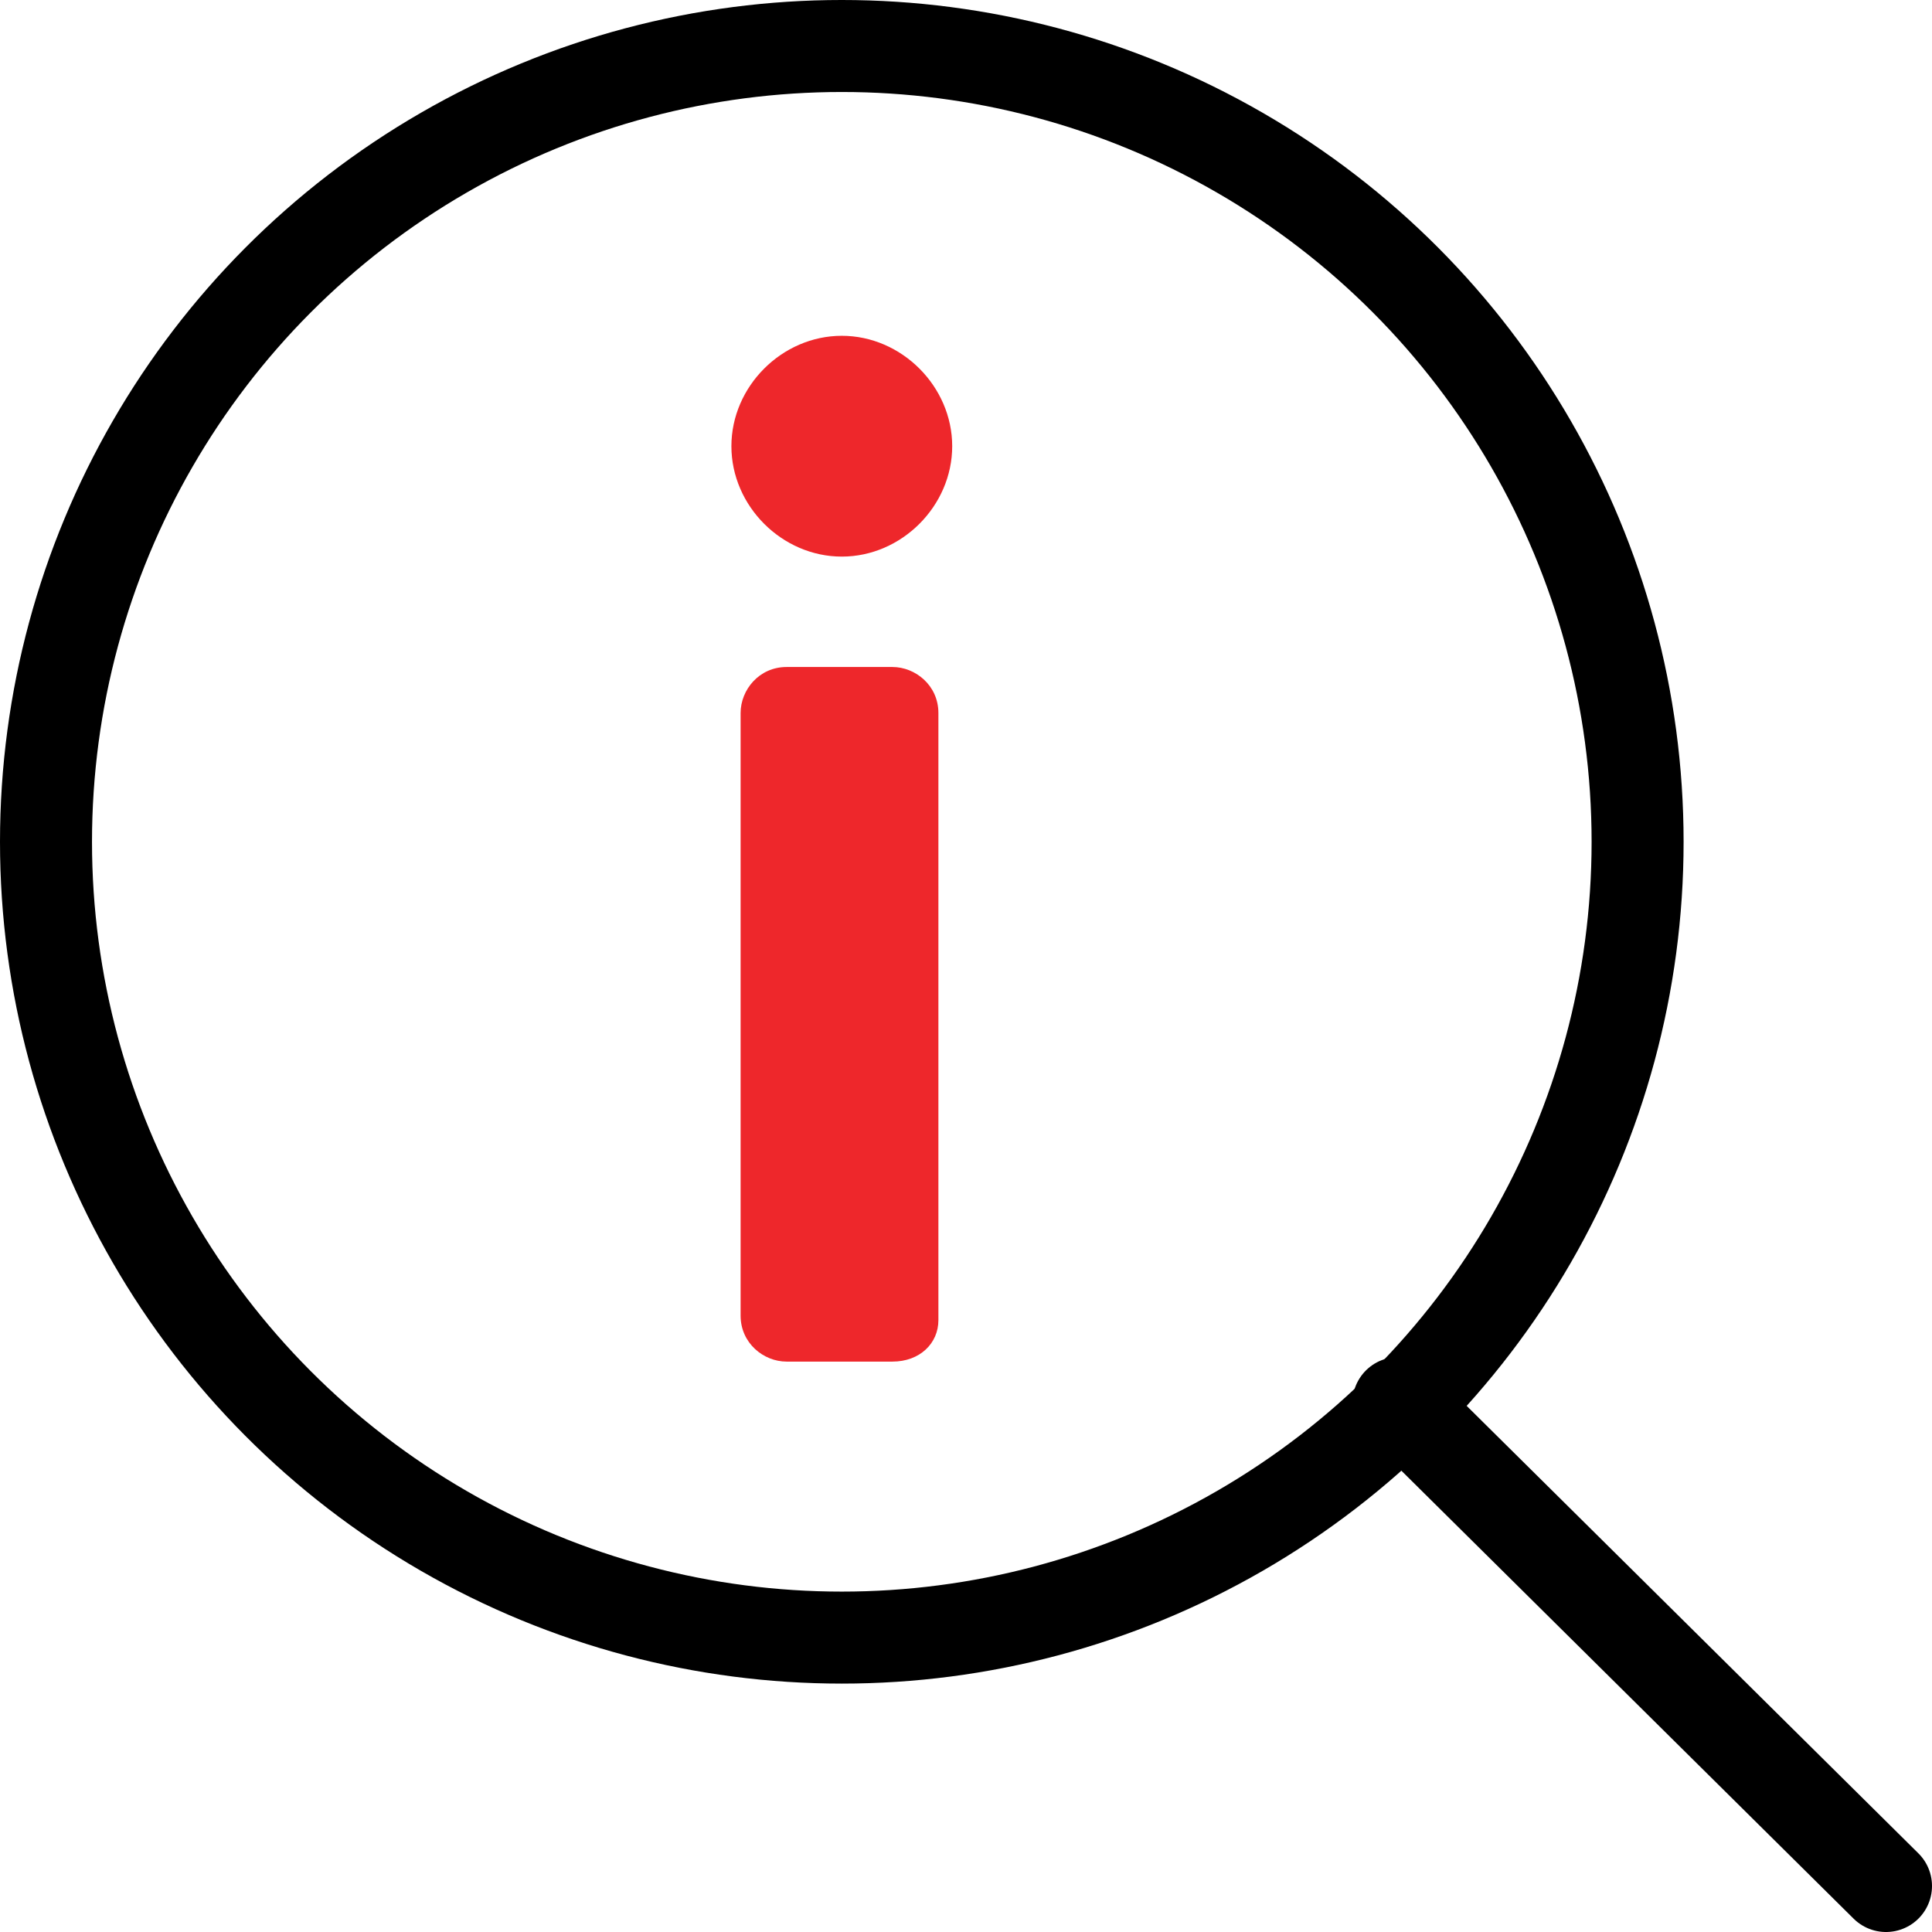
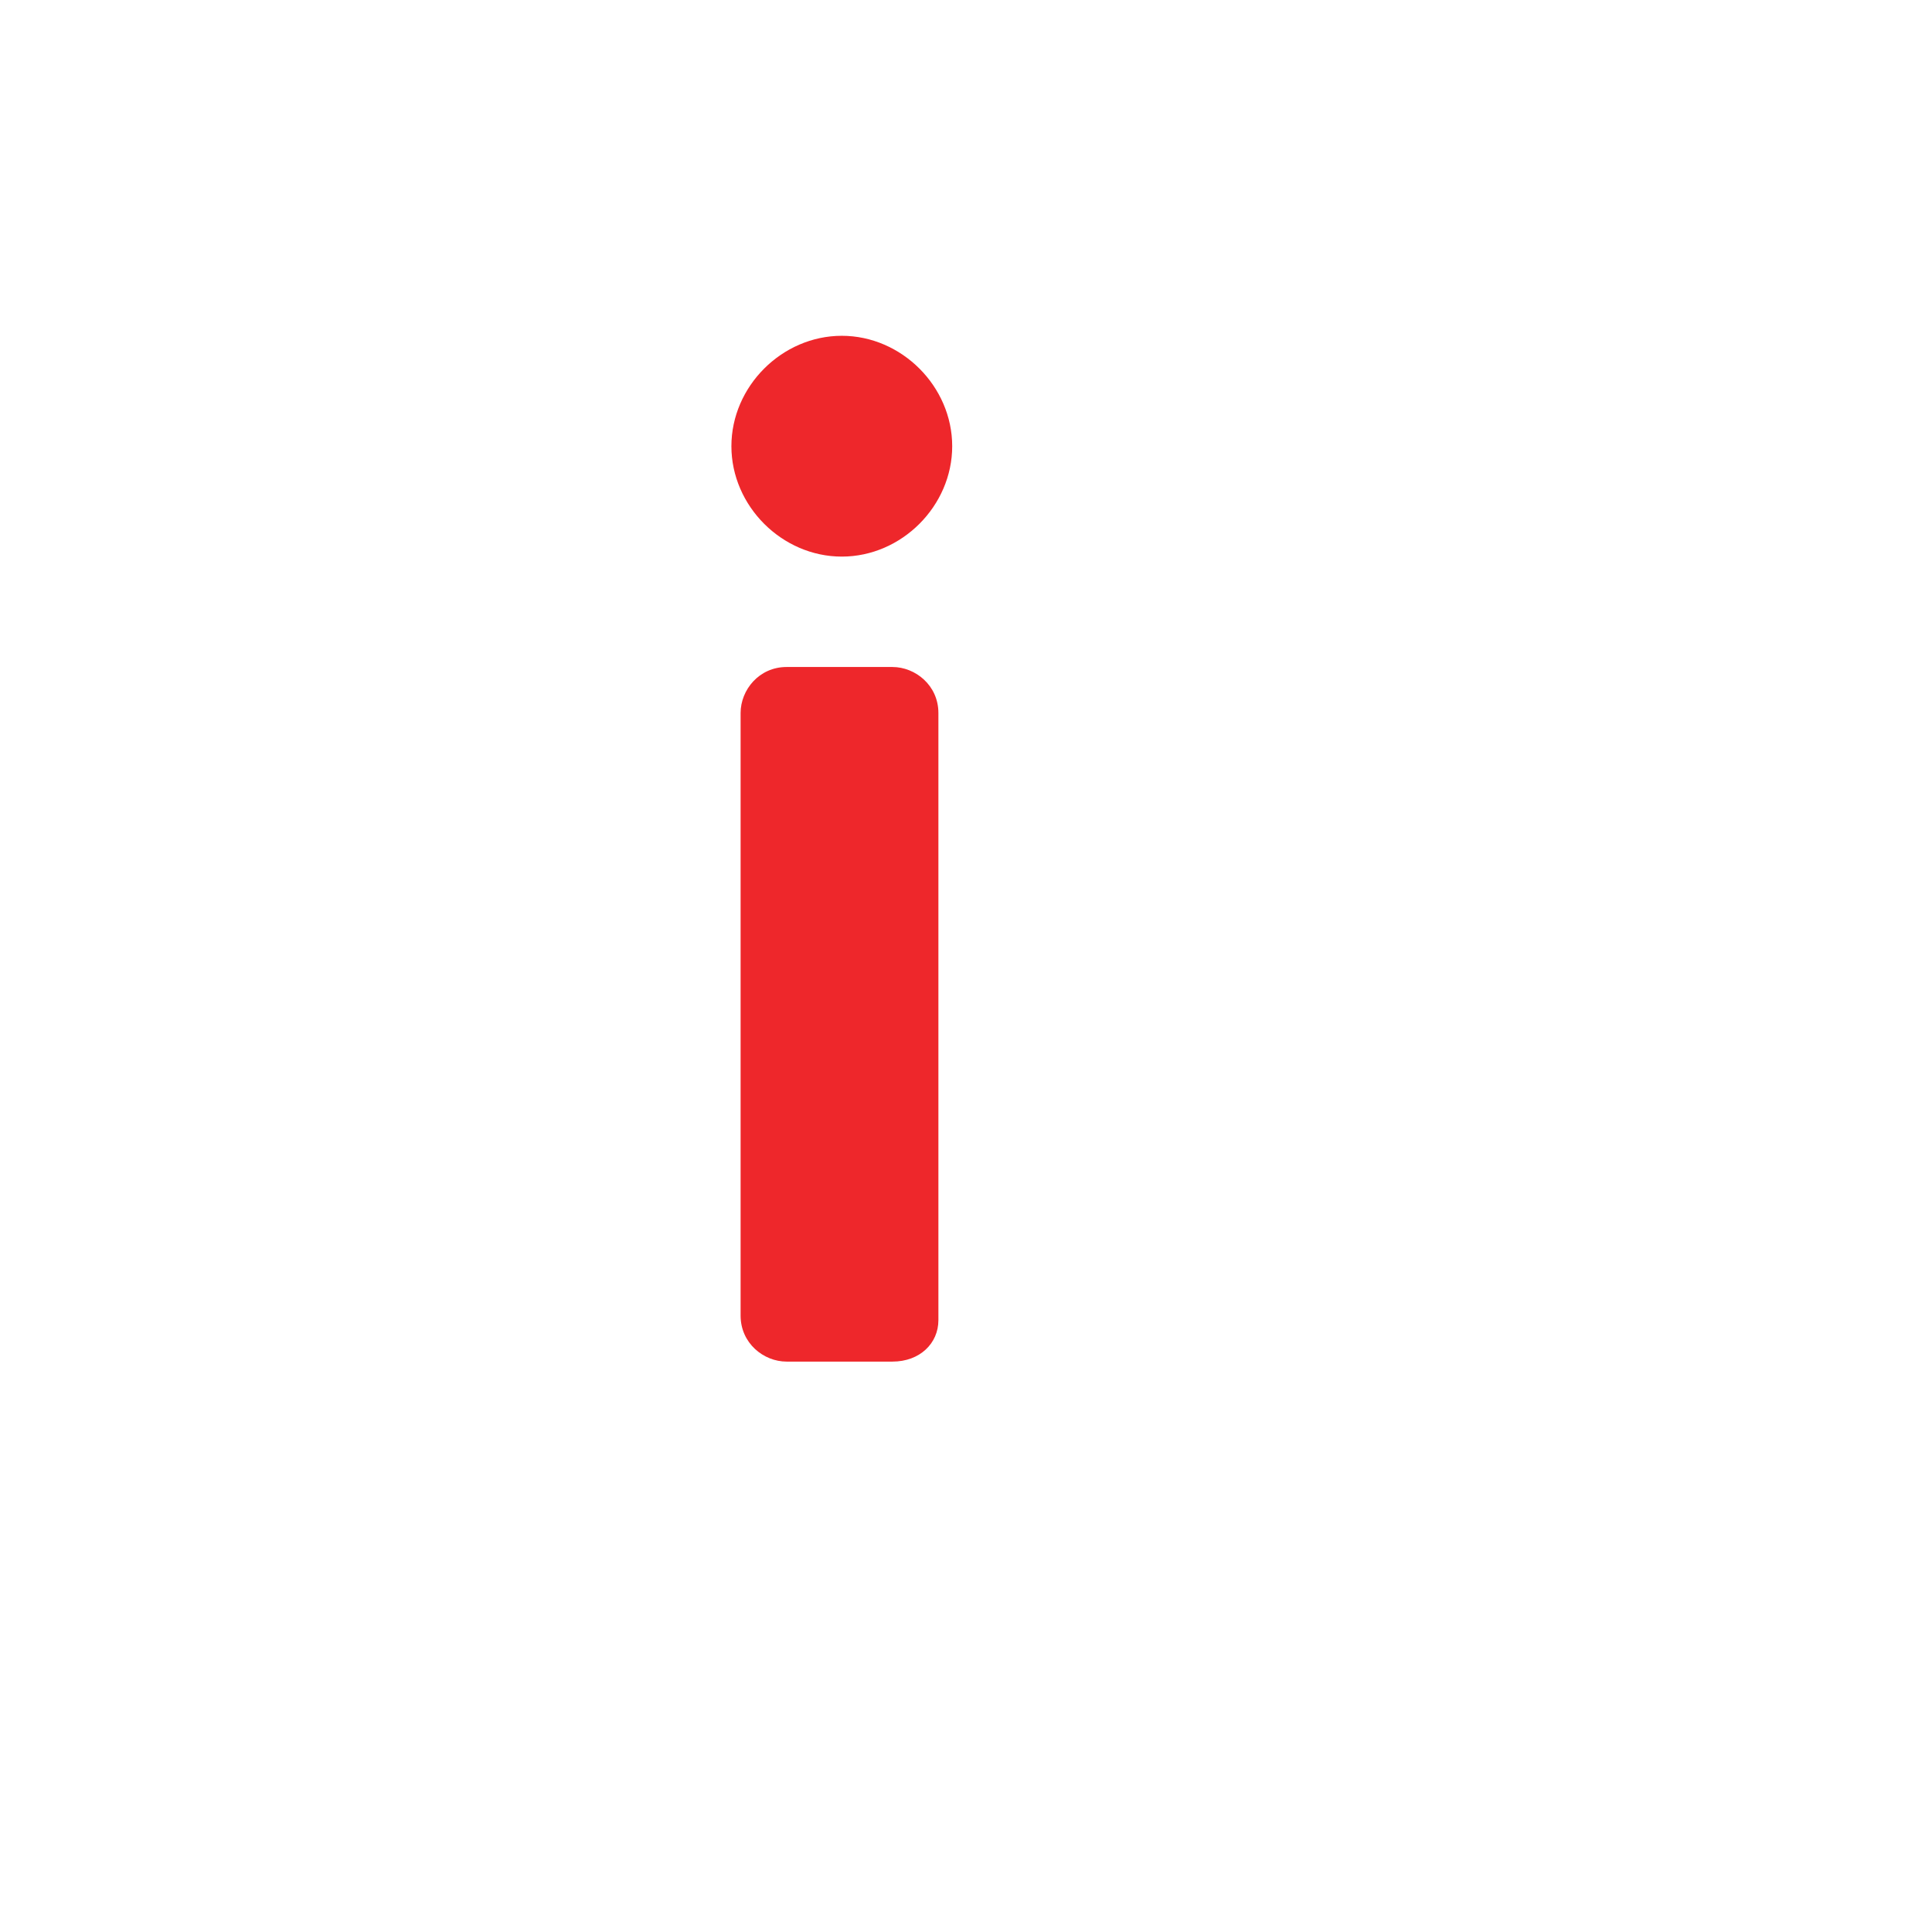
<svg xmlns="http://www.w3.org/2000/svg" width="42px" height="42px" viewBox="0 0 42 42" version="1.1">
  <title>icon-product-info</title>
  <g id="Homepage" stroke="none" stroke-width="1" fill="none" fill-rule="evenodd">
    <g transform="translate(-538, -1747)" id="Group-21">
      <g transform="translate(135, 1486)">
        <g id="icon-product-info" transform="translate(404, 262)">
-           <circle id="Oval" stroke="#000000" stroke-width="2" stroke-linecap="round" stroke-linejoin="round" cx="17.3" cy="17.3" r="17.3" />
-           <line x1="29.4" y1="29.5" x2="40" y2="40" id="Path" stroke="#000000" stroke-width="2" stroke-linecap="round" stroke-linejoin="round" />
          <path d="M19.7,8.7 C19.7,10 18.6,11.1 17.3,11.1 C16,11.1 14.9,10 14.9,8.7 C14.9,7.4 16,6.3 17.3,6.3 C18.6,6.3 19.7,7.4 19.7,8.7 Z M18.4,28.6 L16.1,28.6 C15.6,28.6 15.1,28.2 15.1,27.6 L15.1,14.5 C15.1,14 15.5,13.5 16.1,13.5 L18.4,13.5 C18.9,13.5 19.4,13.9 19.4,14.5 L19.4,27.7 C19.4,28.2 19,28.6 18.4,28.6 Z" id="Shape" fill="#EE272B" fill-rule="nonzero" />
        </g>
      </g>
    </g>
  </g>
</svg>